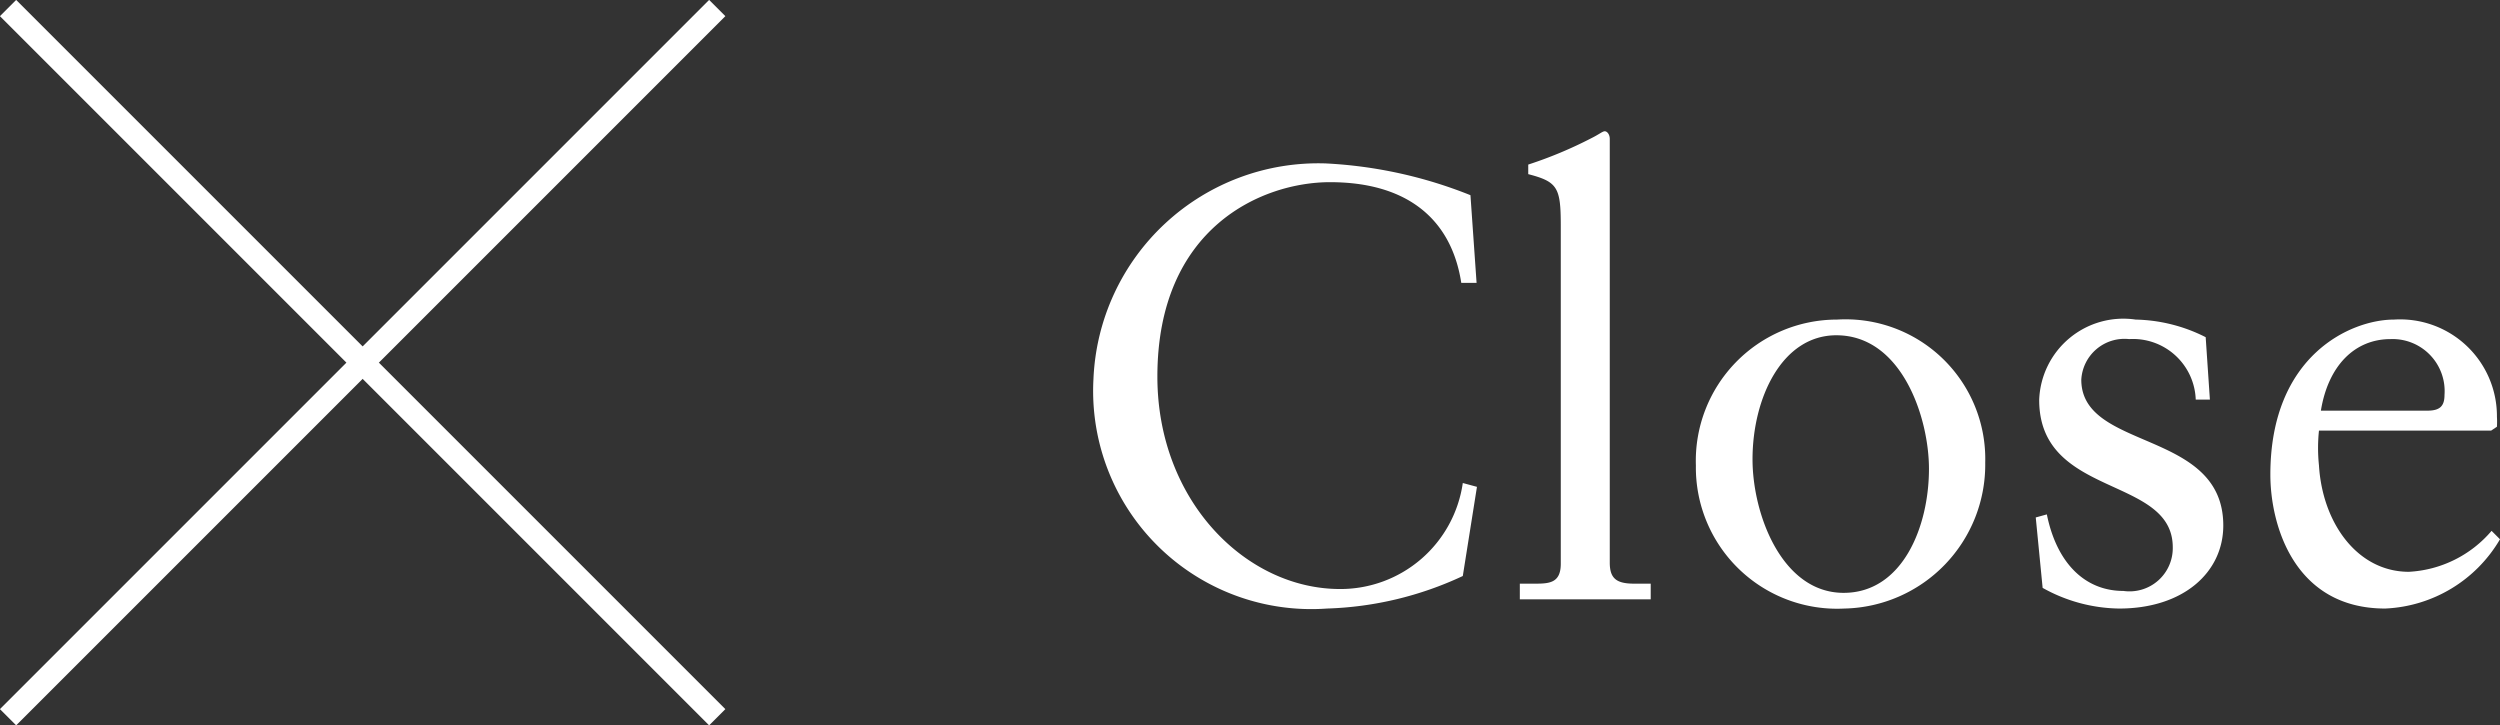
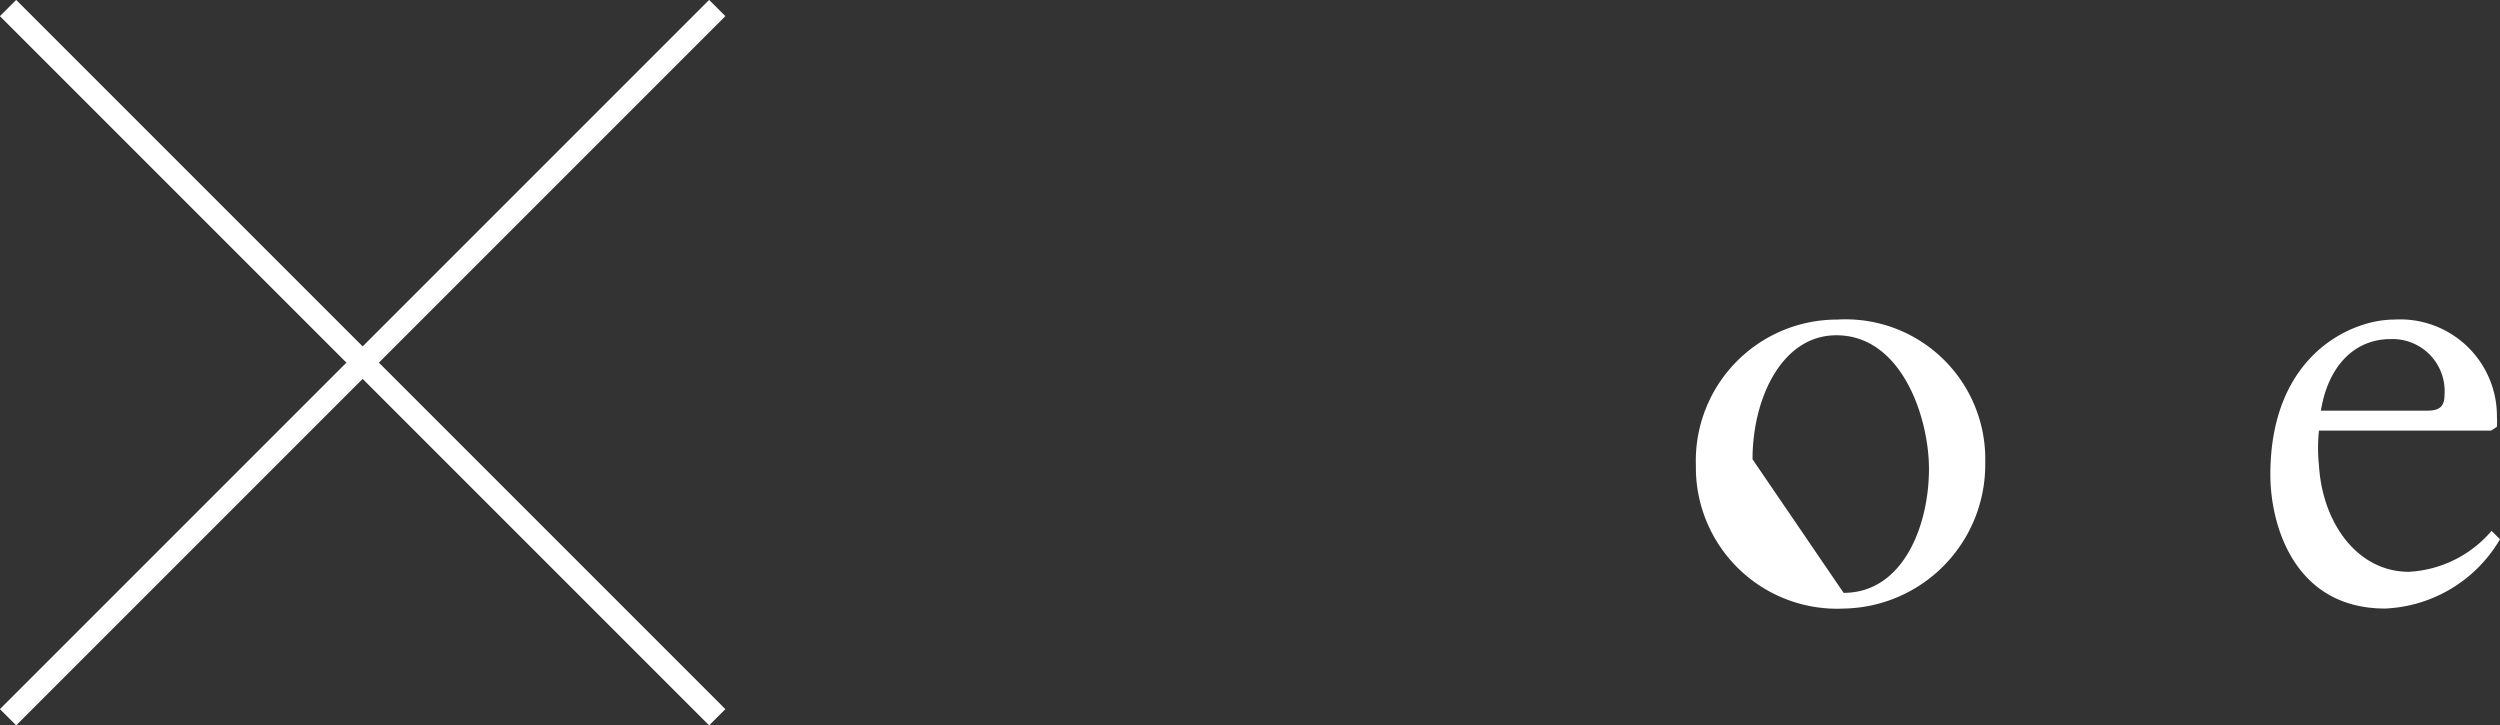
<svg xmlns="http://www.w3.org/2000/svg" viewBox="0 0 65.32 18.95">
  <rect x="0" y="0" width="65.32" height="18.95" fill="#333333" stroke="none" />
  <defs>
    <style>.cls-1{isolation:isolate;}.cls-2{fill:#fff;}.cls-3{fill:none;stroke:#fff;stroke-miterlimit:10;stroke-width:0.6px;}</style>
  </defs>
  <g id="レイヤー_2" data-name="レイヤー 2">
    <g id="design">
      <g id="Check_All_Items" data-name="Check All Items" class="cls-1">
        <g class="cls-1">
-           <path class="cls-2" d="M38.42,5.1l.16,2.29h-.4c-.26-1.68-1.43-2.63-3.43-2.63-1.76,0-4.51,1.17-4.51,5.08,0,3.25,2.32,5.55,4.77,5.55a3.23,3.23,0,0,0,3.21-2.77l.37.1-.37,2.33a9,9,0,0,1-3.55.85,5.7,5.7,0,0,1-6.1-6,5.88,5.88,0,0,1,6.07-5.63A11.7,11.7,0,0,1,38.42,5.1Z" />
-           <path class="cls-2" d="M42.06,3.63V14.7c0,.42.18.55.64.55h.43v.41l-1.79,0-1.63,0v-.41h.36c.39,0,.71,0,.71-.52V5.9c0-1-.08-1.15-.85-1.35V4.3a11,11,0,0,0,1.65-.69c.22-.11.29-.18.35-.18S42.06,3.51,42.06,3.63Z" />
-           <path class="cls-2" d="M51.87,12.09a3.76,3.76,0,0,1-3.68,3.81,3.69,3.69,0,0,1-3.88-3.74A3.69,3.69,0,0,1,48,8.35,3.65,3.65,0,0,1,51.87,12.09Zm-3.7,3.4c1.54,0,2.23-1.73,2.23-3.24,0-1.34-.71-3.49-2.42-3.49-1.42,0-2.19,1.64-2.19,3.24C45.79,13.44,46.56,15.49,48.17,15.49Z" />
-           <path class="cls-2" d="M57.63,8.81l.11,1.63h-.37a1.64,1.64,0,0,0-1.74-1.58,1.13,1.13,0,0,0-1.25,1.06c0,1.87,3.71,1.29,3.71,3.81,0,1.23-1.05,2.17-2.72,2.17a4.19,4.19,0,0,1-2-.54l-.18-1.84.29-.08c.26,1.28,1,2,2,2a1.13,1.13,0,0,0,1.29-1.14c0-1.88-3.49-1.28-3.49-3.85A2.2,2.2,0,0,1,55.8,8.35,4.22,4.22,0,0,1,57.63,8.81Z" />
+           <path class="cls-2" d="M51.87,12.09a3.76,3.76,0,0,1-3.68,3.81,3.69,3.69,0,0,1-3.88-3.74A3.69,3.69,0,0,1,48,8.35,3.65,3.65,0,0,1,51.87,12.09Zm-3.7,3.4c1.54,0,2.23-1.73,2.23-3.24,0-1.34-.71-3.49-2.42-3.49-1.42,0-2.19,1.64-2.19,3.24Z" />
          <path class="cls-2" d="M65.24,10.89a2.26,2.26,0,0,1,0,.26l-.15.1H60.59a4.37,4.37,0,0,0,0,.91c.09,1.5,1,2.78,2.35,2.78a3.05,3.05,0,0,0,2.16-1.07l.22.22a3.66,3.66,0,0,1-3,1.81c-2.37,0-3-2.17-3-3.5,0-3.12,2.11-4.05,3.23-4.05A2.53,2.53,0,0,1,65.24,10.89Zm-1.82-.16c.32,0,.45-.11.45-.41a1.36,1.36,0,0,0-1.41-1.46c-.94,0-1.63.7-1.82,1.87Z" />
        </g>
      </g>
      <line class="cls-3" x1="0.21" y1="0.21" x2="18.74" y2="18.74" />
      <line class="cls-3" x1="18.74" y1="0.21" x2="0.21" y2="18.74" />
    </g>
  </g>
</svg>